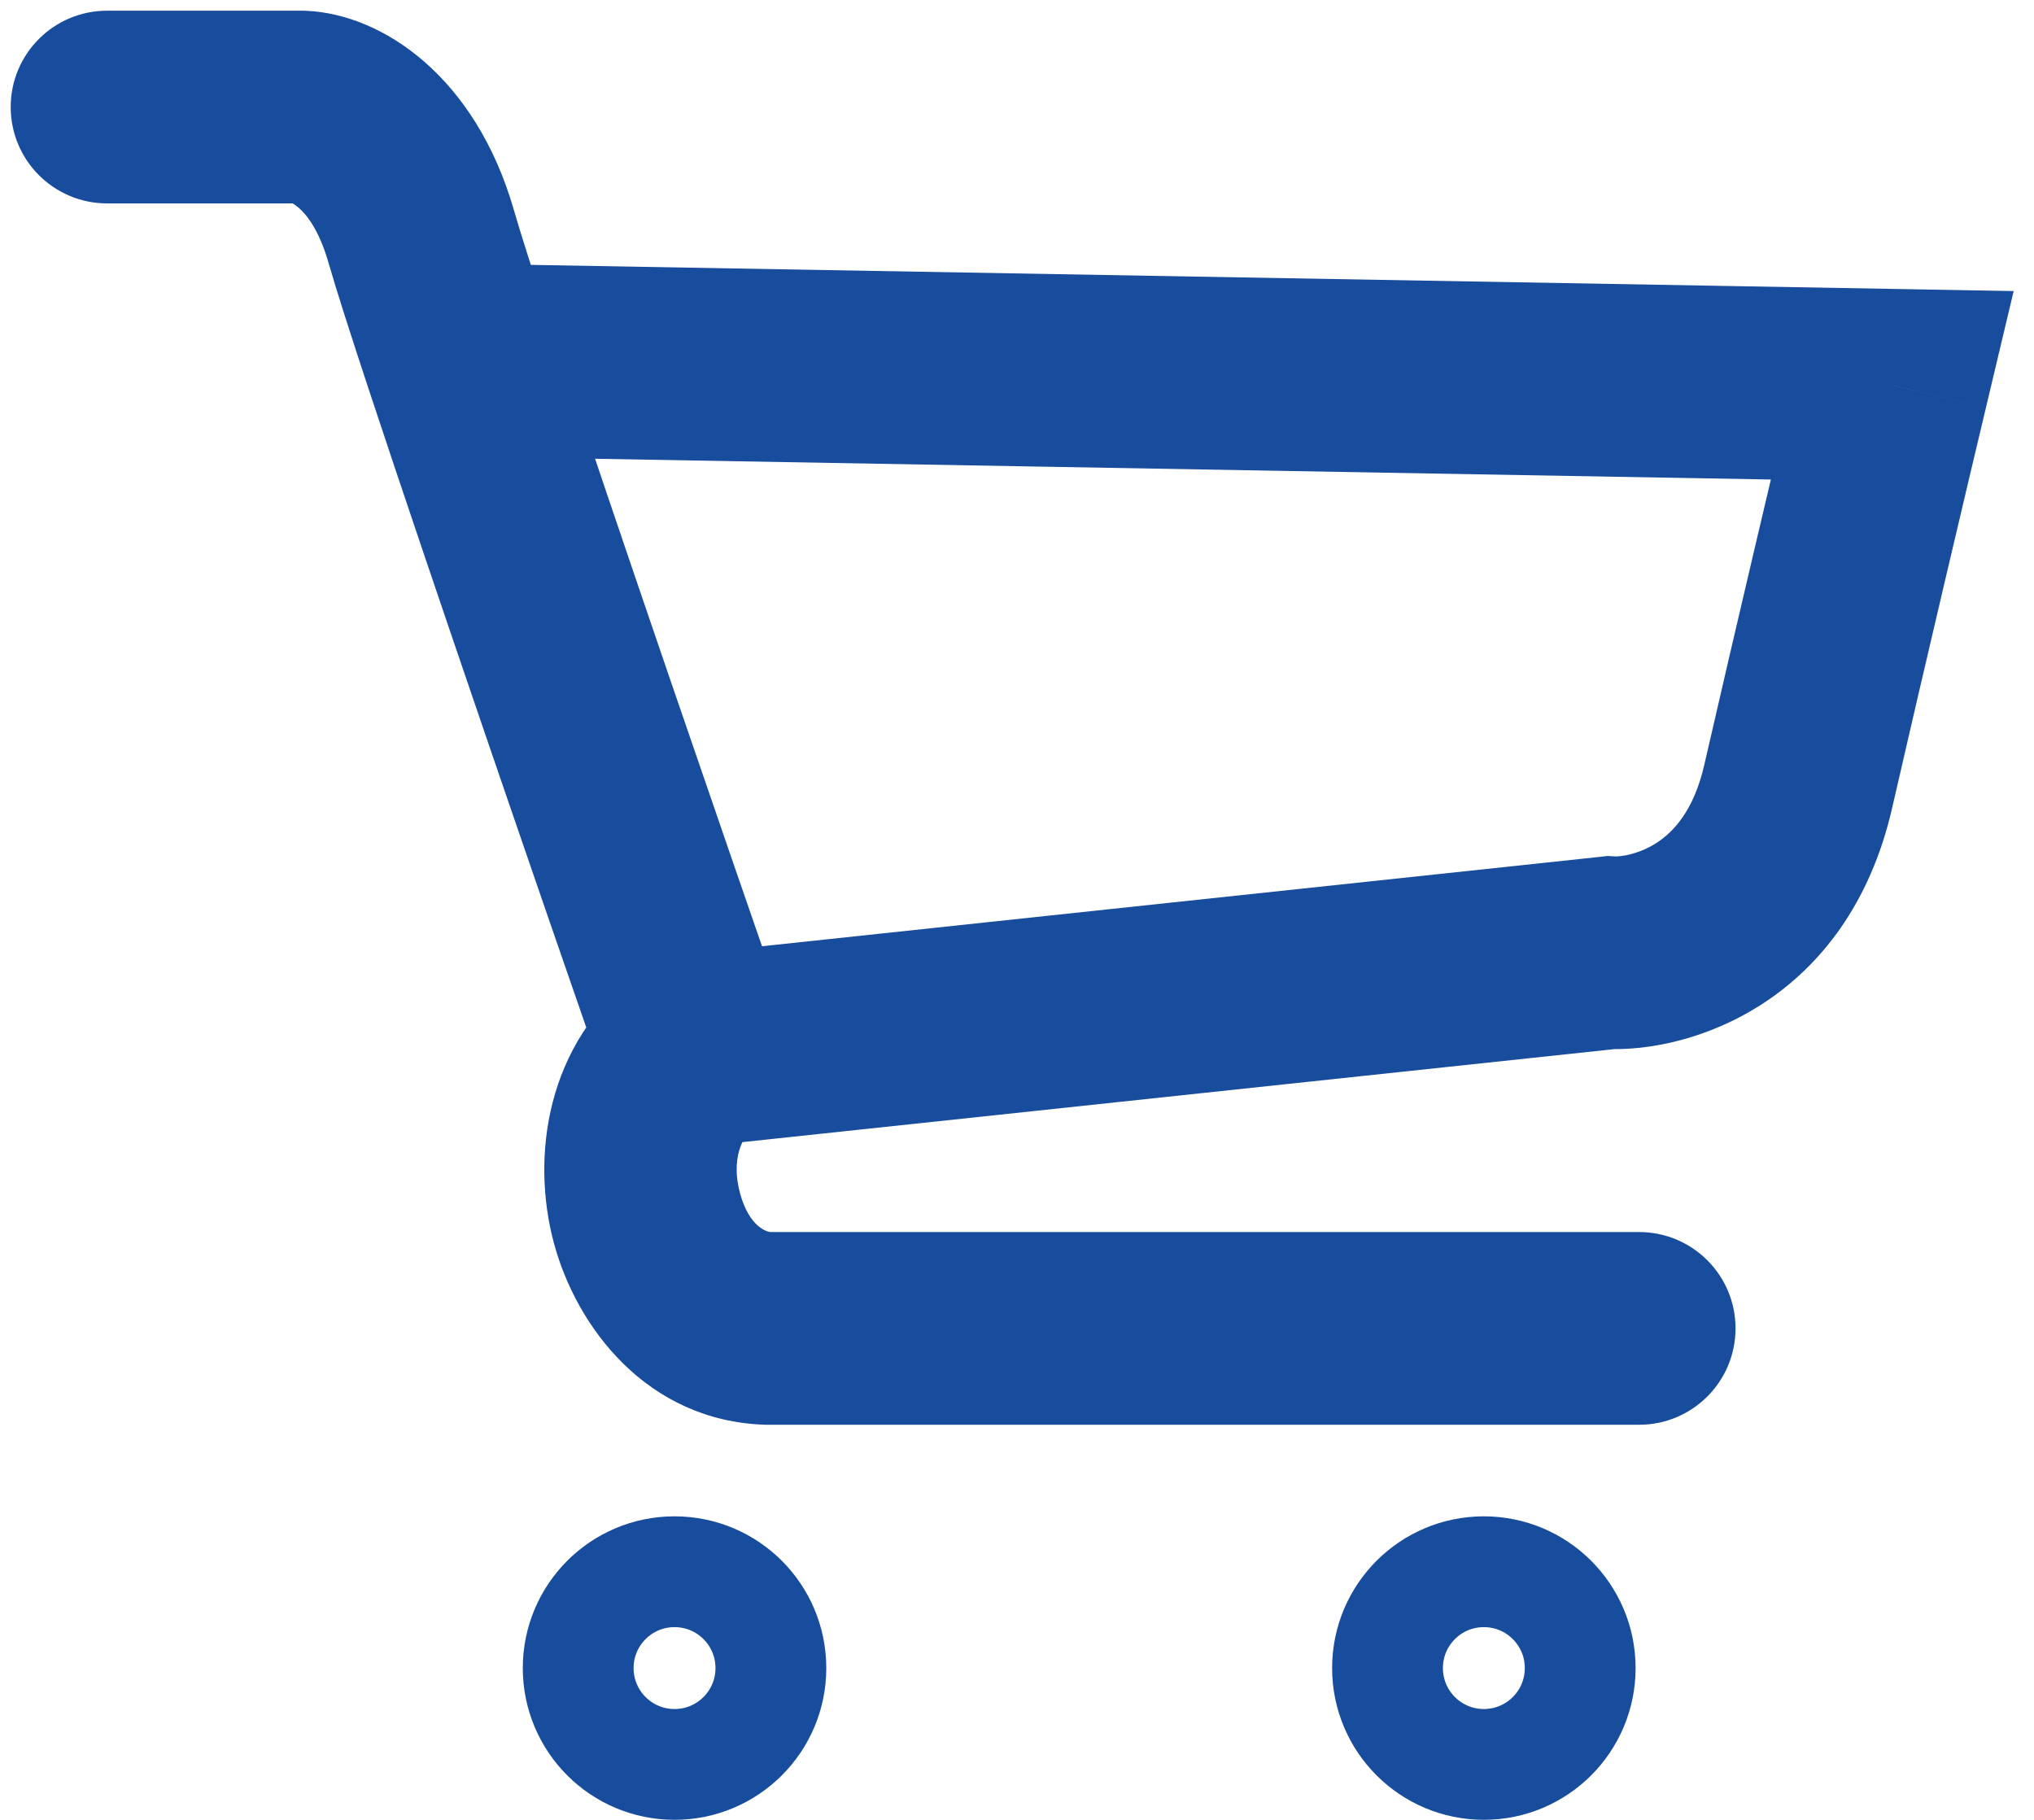
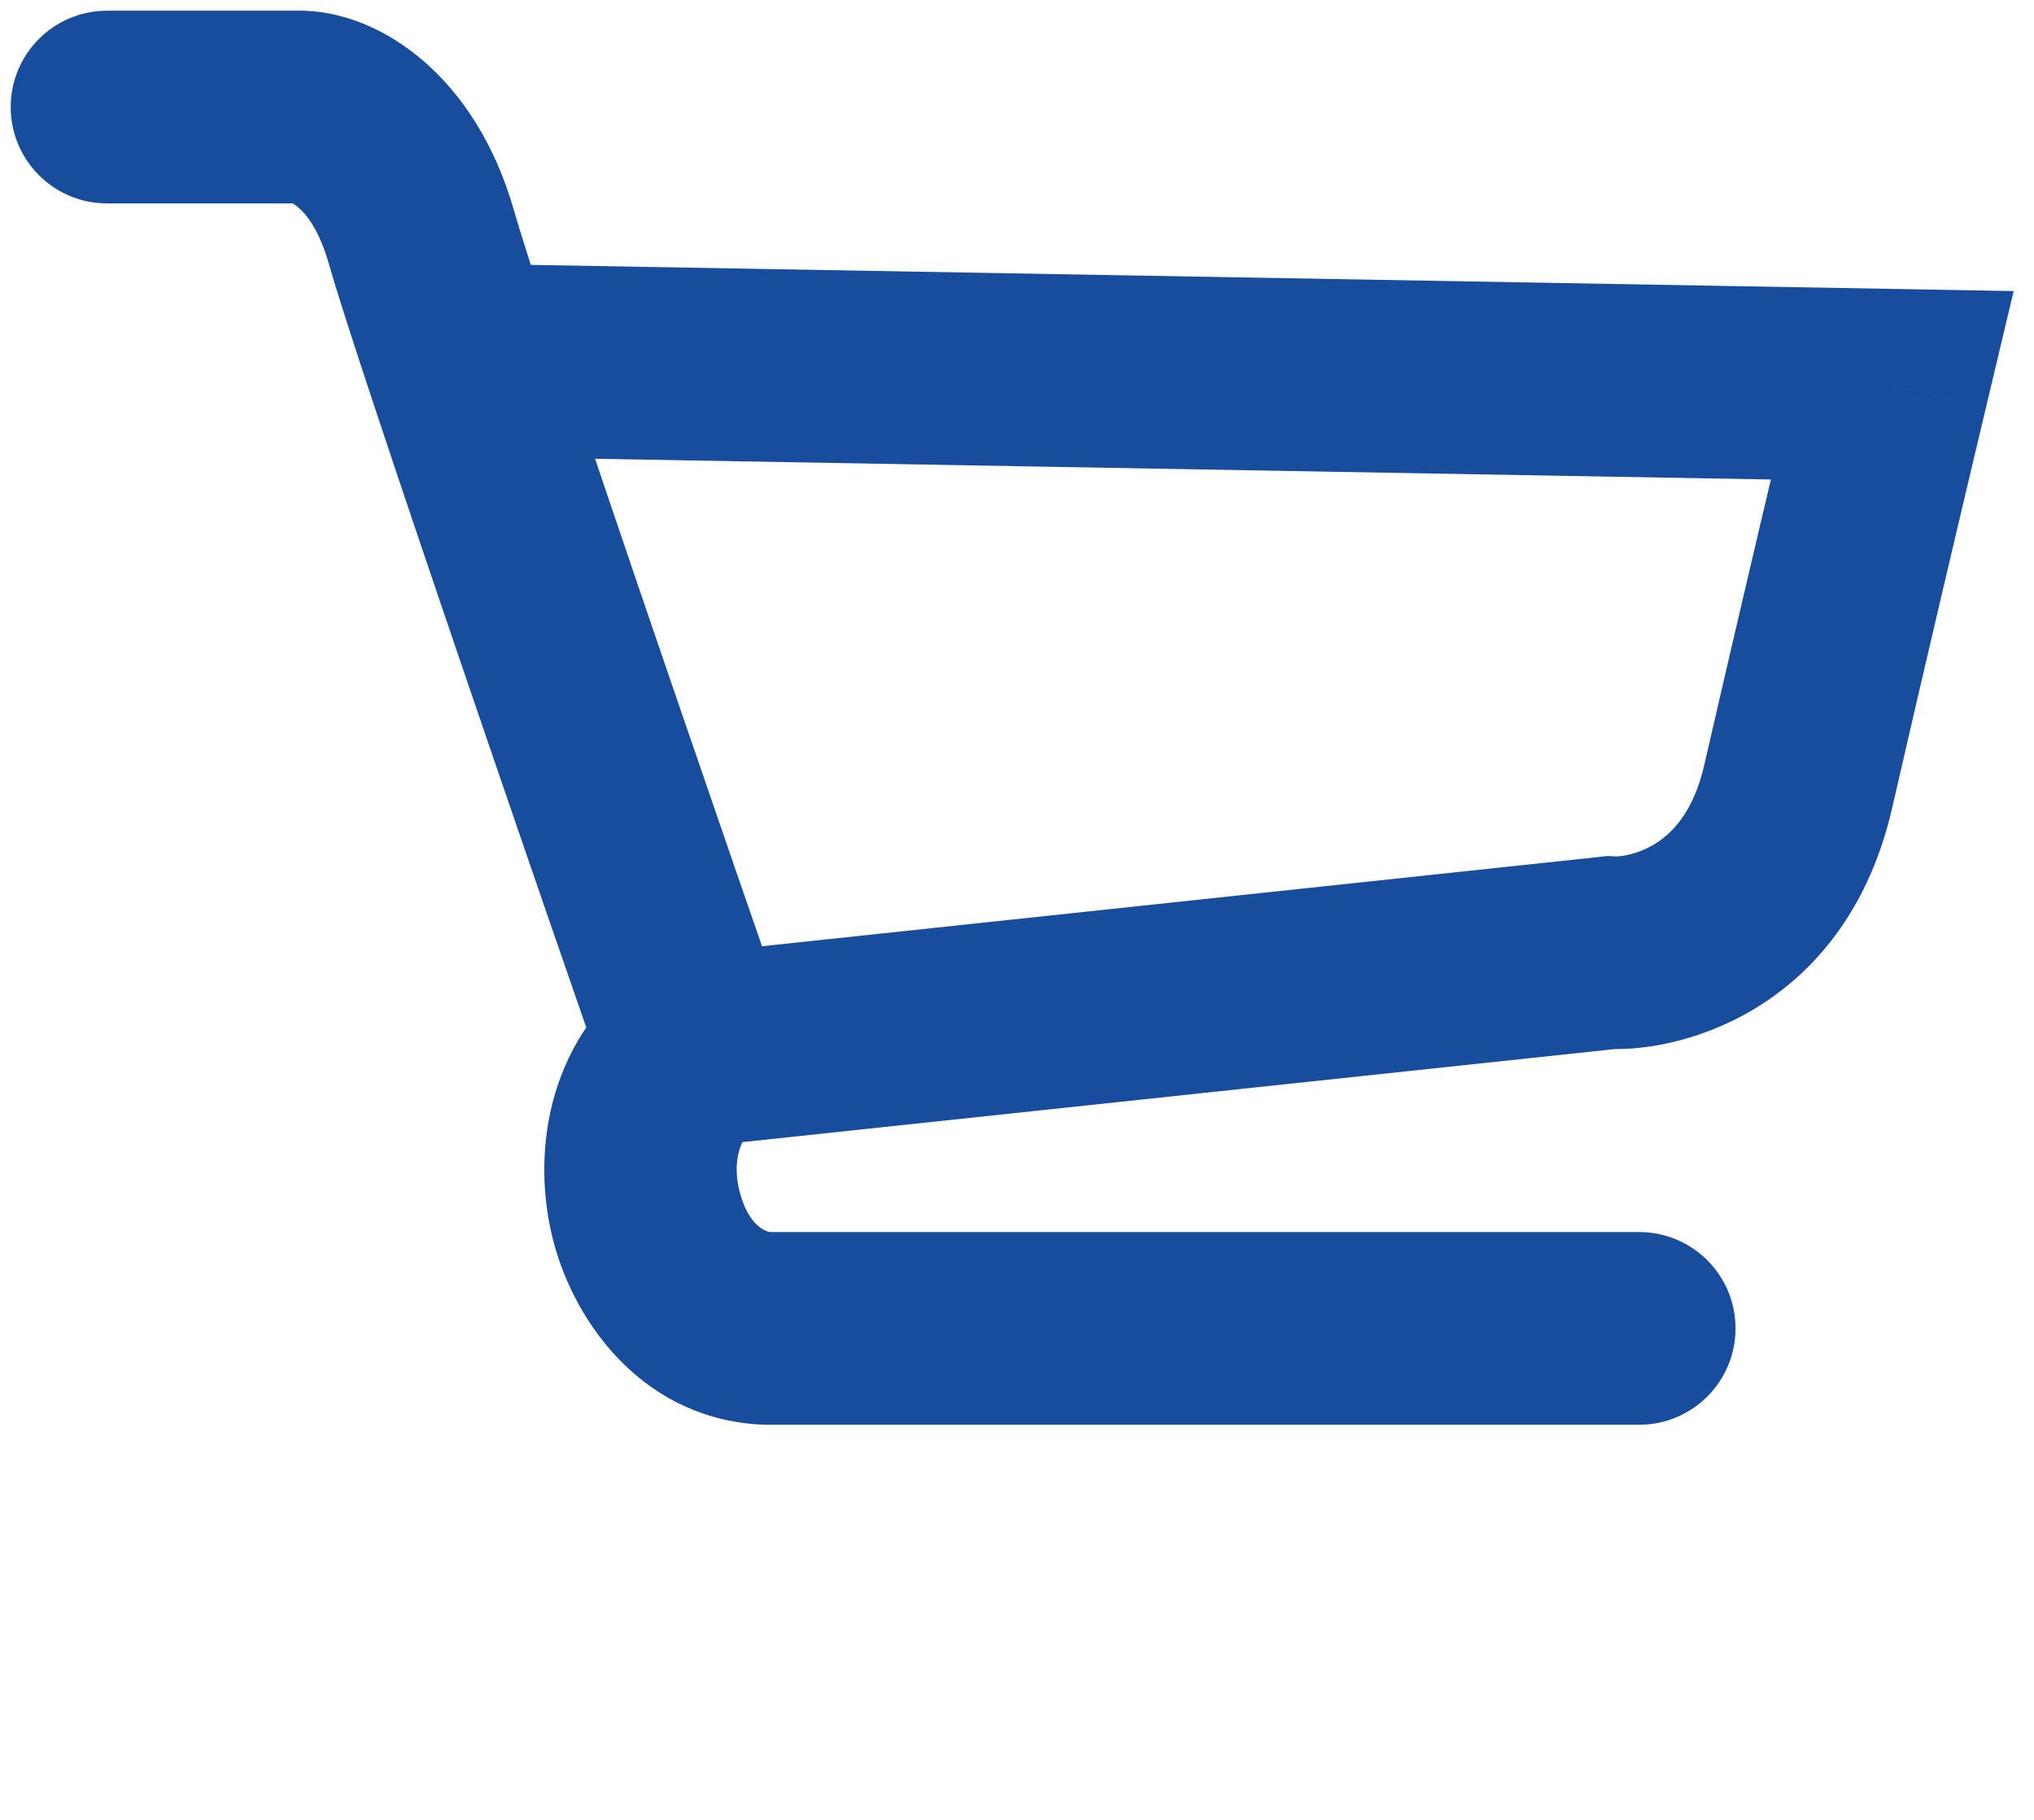
<svg xmlns="http://www.w3.org/2000/svg" width="19" height="17" viewBox="0 0 19 17" fill="none">
  <path d="M1 0.1C0.503 0.1 0.1 0.503 0.1 1C0.1 1.497 0.503 1.9 1 1.9V0.1ZM2.823 1L2.862 0.101L2.842 0.1H2.823V1ZM3.937 2.215L3.071 2.462L3.937 2.215ZM7.177 12.409L7.151 13.309L7.164 13.309H7.177V12.409ZM15.312 13.309C15.809 13.309 16.212 12.906 16.212 12.409C16.212 11.912 15.809 11.509 15.312 11.509V13.309ZM15.042 8.899L15.086 8L15.016 7.996L14.947 8.004L15.042 8.899ZM17.675 3.599L18.551 3.808L18.81 2.719L17.691 2.699L17.675 3.599ZM1 1.9H2.823V0.1H1V1.9ZM2.784 1.899C2.589 1.891 2.888 1.821 3.071 2.462L4.802 1.968C4.445 0.719 3.574 0.132 2.862 0.101L2.784 1.899ZM5.958 9.093C5.097 9.747 4.96 10.811 5.173 11.608C5.382 12.392 6.041 13.276 7.151 13.309L7.204 11.51C7.166 11.509 6.998 11.464 6.912 11.143C6.829 10.835 6.928 10.616 7.046 10.527L5.958 9.093ZM7.177 13.309H15.312V11.509H7.177V13.309ZM6.598 10.705L15.138 9.794L14.947 8.004L6.407 8.915L6.598 10.705ZM14.998 9.798C15.796 9.837 17.26 9.358 17.675 7.547L15.92 7.145C15.822 7.574 15.631 7.769 15.483 7.868C15.309 7.983 15.137 8.002 15.086 8L14.998 9.798ZM17.675 7.547C17.971 6.255 18.382 4.516 18.551 3.808L16.8 3.391C16.631 4.1 16.218 5.845 15.92 7.145L17.675 7.547ZM3.071 2.462C3.139 2.7 3.275 3.124 3.447 3.645L5.156 3.081C4.983 2.555 4.858 2.165 4.802 1.968L3.071 2.462ZM3.447 3.645C4.027 5.402 5.08 8.46 5.652 10.105L7.352 9.515C6.781 7.869 5.731 4.823 5.156 3.081L3.447 3.645ZM17.691 2.699L4.318 2.463L4.286 4.263L17.659 4.499L17.691 2.699Z" fill="#184C9C" />
-   <circle cx="6.301" cy="15.582" r="0.9" stroke="#184C9C" stroke-width="1.035" />
-   <circle cx="13.861" cy="15.582" r="0.9" stroke="#184C9C" stroke-width="1.035" />
</svg>